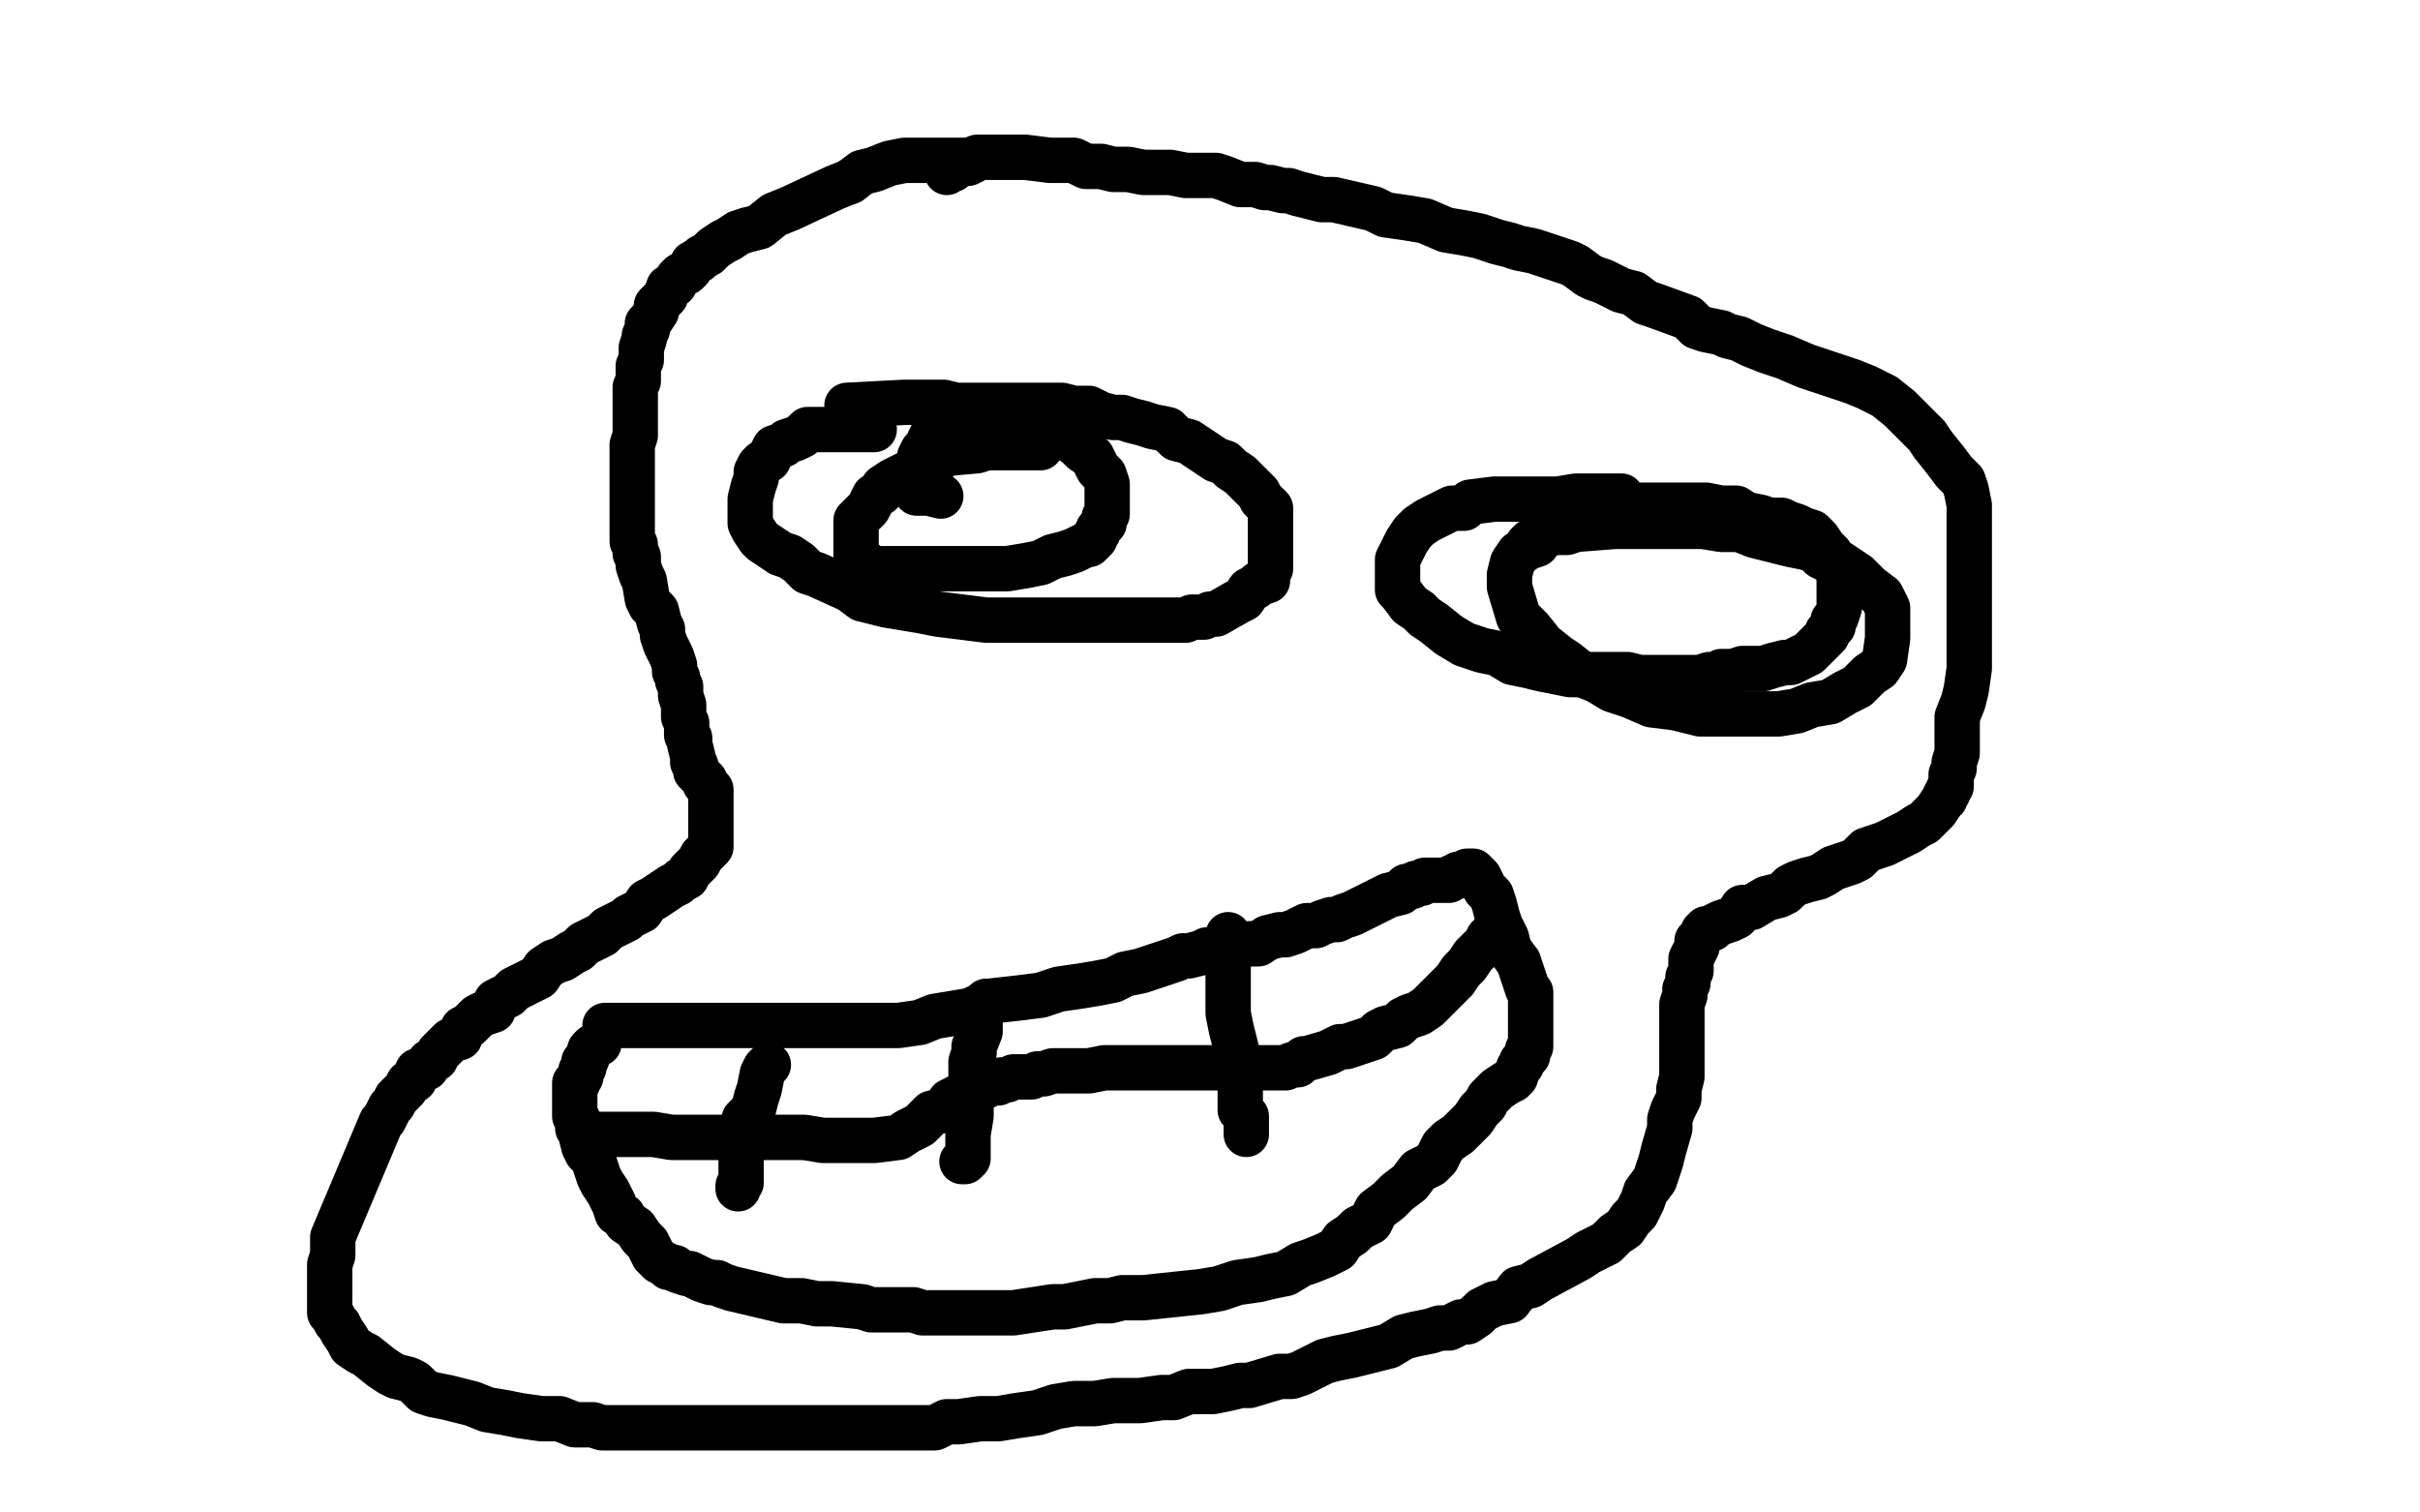
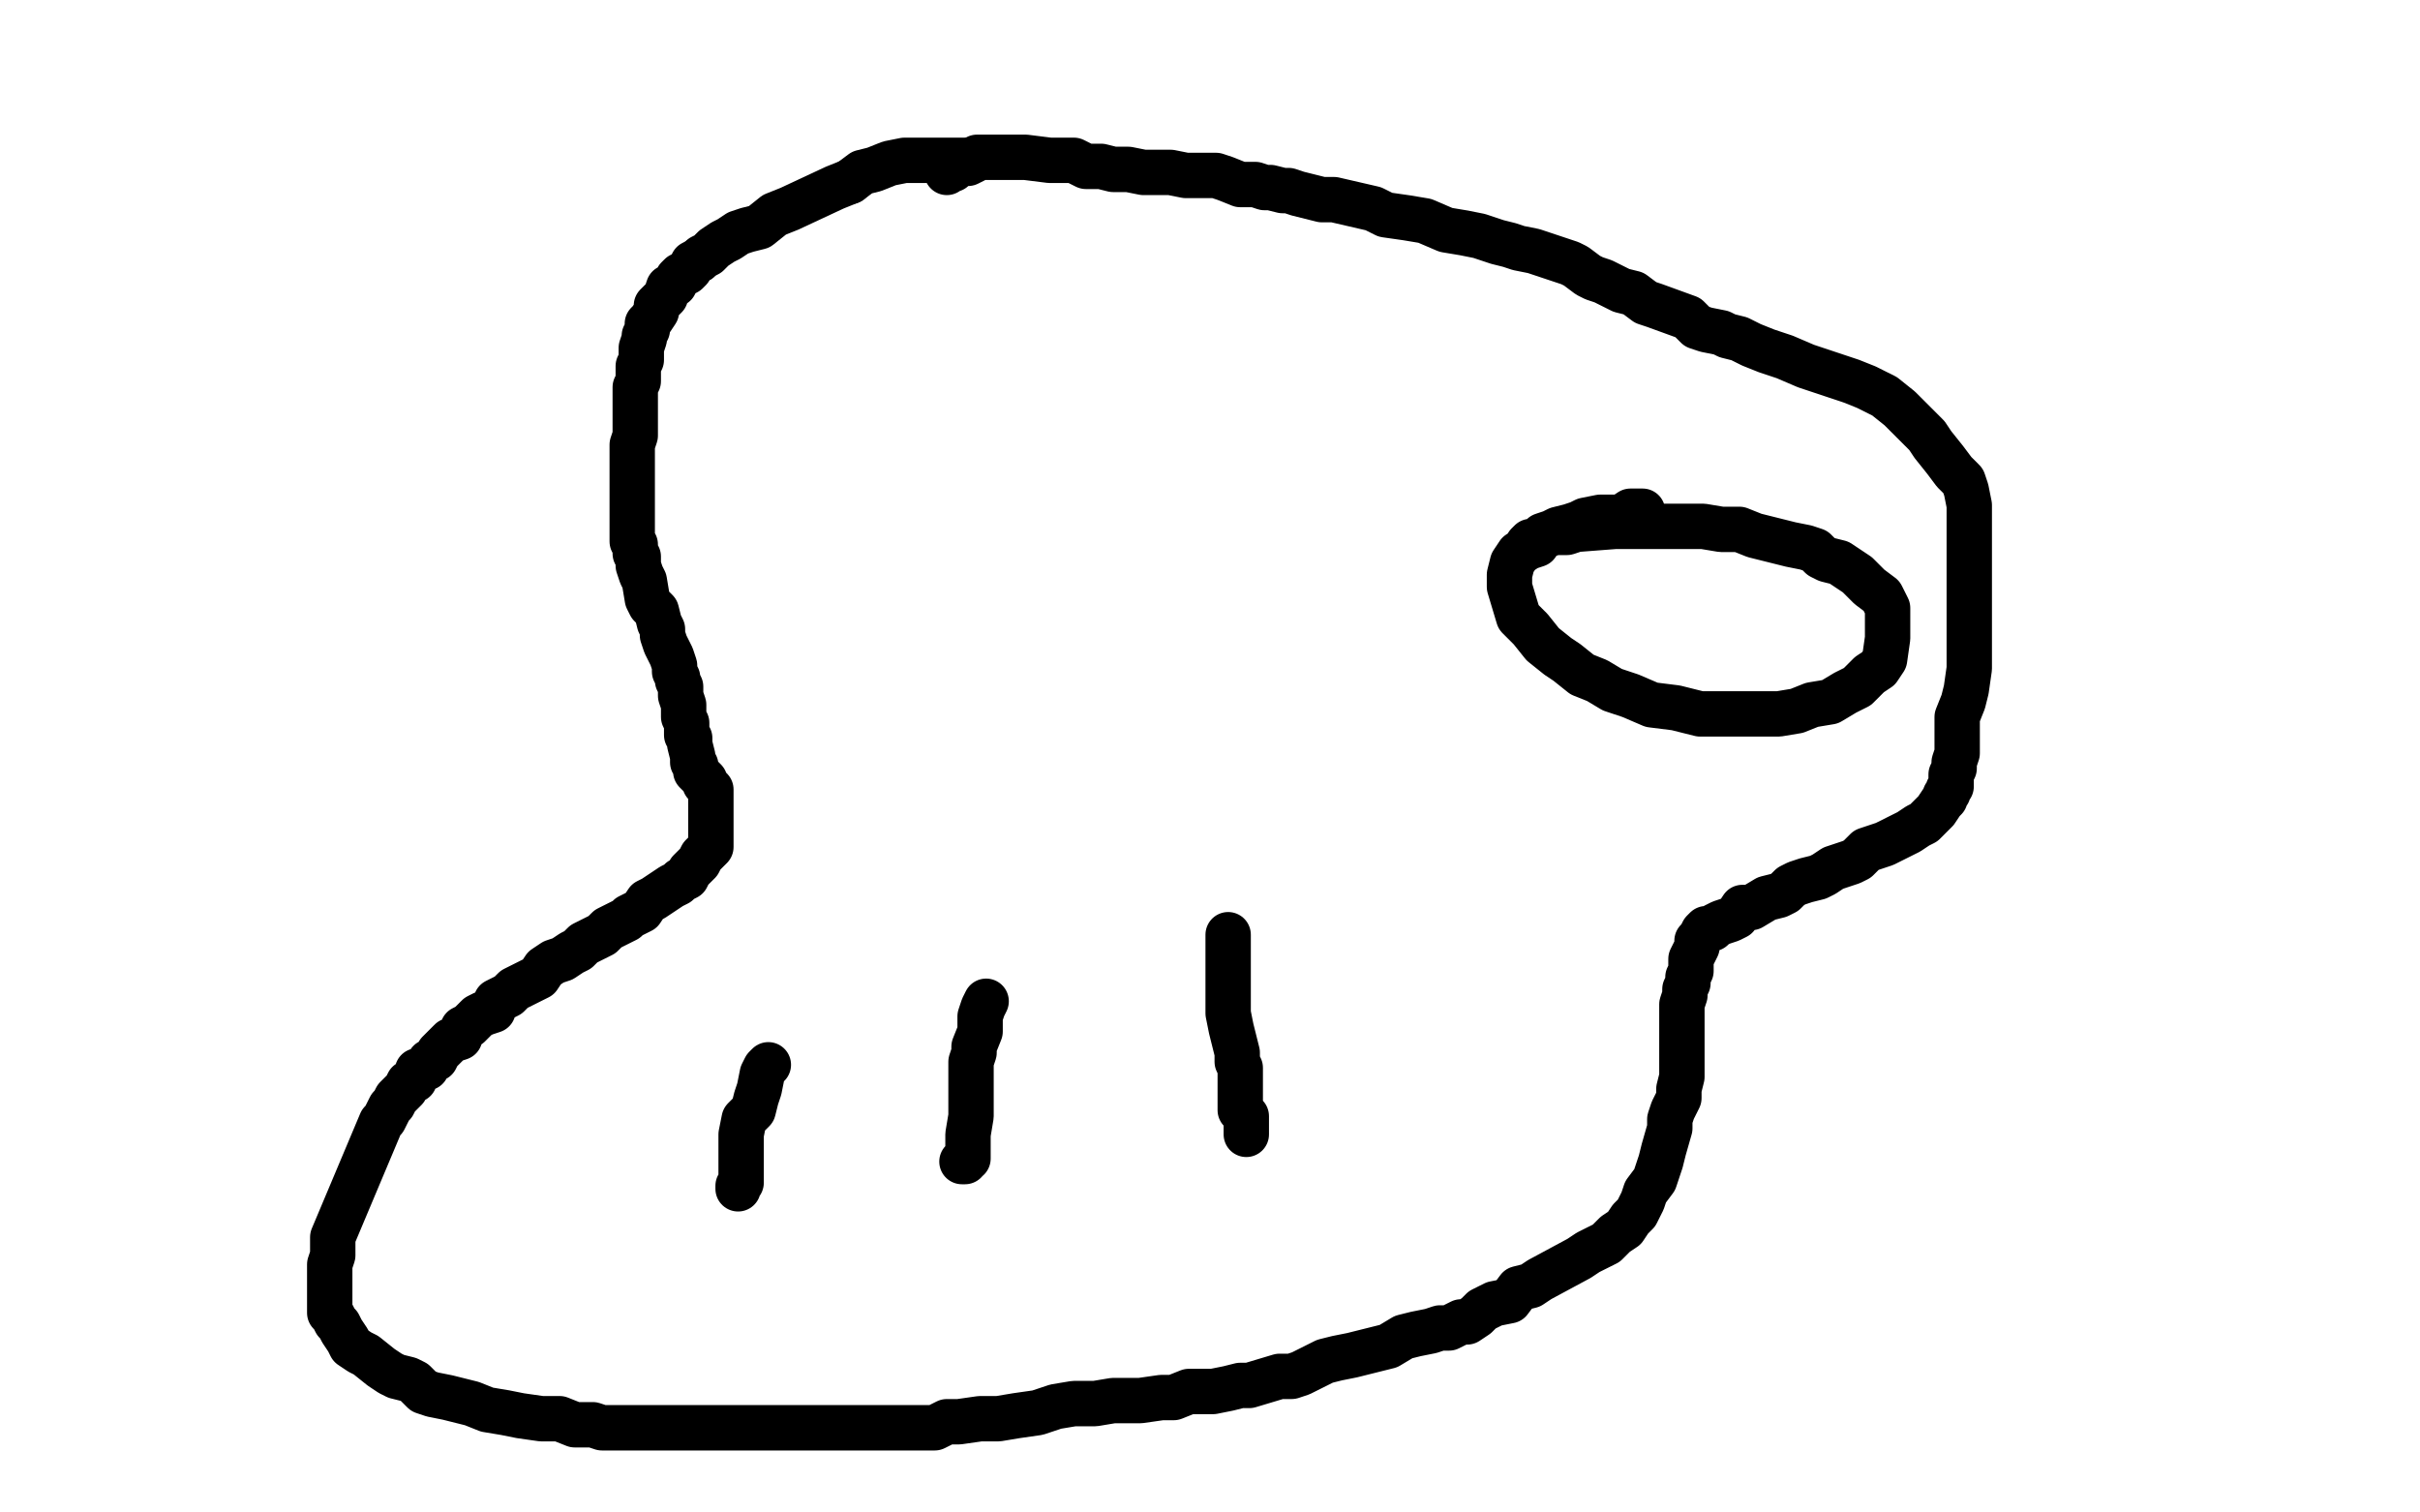
<svg xmlns="http://www.w3.org/2000/svg" width="800" height="500" version="1.1" style="stroke-antialiasing: false">
  <desc>This SVG has been created on https://colorillo.com/</desc>
  <rect x="0" y="0" width="800" height="500" style="fill: rgb(255,255,255); stroke-width:0" />
  <polyline points="281,60 276,62 261,69 256,71 251,75 247,76 244,77 241,79 239,80 236,82 235,83 234,84 232,85 231,86" style="fill: none; stroke: #000000; stroke-width: 15; stroke-linejoin: round; stroke-linecap: round; stroke-antialiasing: false; stroke-antialias: 0; opacity: 1.0" />
  <polyline points="320,53 319,53 319,53 316,53 316,53 315,53 315,53 313,53 313,53 311,53 311,53 308,53 308,53 306,53 306,53 302,53 302,53 299,53 299,53 294,54 294,54 289,56 289,56 285,57 285,57 281,60 281,60" style="fill: none; stroke: #000000; stroke-width: 15; stroke-linejoin: round; stroke-linecap: round; stroke-antialiasing: false; stroke-antialias: 0; opacity: 1.0" />
  <polyline points="231,86 229,87 228,89 227,90 225,91 224,92 223,94 221,95 220,98 219,99 218,100 217,101 217,103 215,106 214,107 214,109 213,111 213,112 212,115 212,117 212,119 211,121 211,123 211,124 211,126 210,128 210,130 210,133 210,135 210,138 210,141 210,144 209,147 209,150 209,154 209,156 209,159 209,164 209,166 209,167 209,169 209,170 209,171 209,172 209,173 209,174 209,175 209,176 209,177 209,178 209,179 210,180 210,181 210,182 210,183 211,184 211,186 211,187 212,190 213,192 214,198 215,200 217,202 218,206 219,208 219,210 220,213 221,215 222,217 223,220 223,222 224,224 224,225 225,227 225,230 226,233 226,235 226,237 227,239 227,241 227,243 228,244 228,245 228,246 229,250 229,251 229,252 230,253 230,255 232,257 233,258 233,259 234,260 235,261 235,262 235,263 235,264 235,265 235,266 235,267 235,268 235,269 235,271 235,272 235,275 235,276 235,277 235,278 235,279 235,280 234,281 233,282 232,283 231,285 230,286 228,288 227,290 225,291 224,292 222,293 219,295 216,297 214,298 212,301 210,302 208,303 207,304 205,305 201,307 199,309 197,310 193,312 191,314 189,315 186,317 183,318 180,320 178,323 174,325 172,326 170,327 168,329 166,330 164,331 163,334 160,335 158,336 155,339 153,340 152,343 149,344 147,346 145,348 144,350 142,351 141,353 138,354 137,357 135,358 134,360 133,361 131,363 130,365 129,366 128,368 127,370 126,371 110,409 110,411 110,415 109,418 109,420 109,424 109,426 109,428 109,430 109,432 109,434 110,435 111,437 112,438 113,440 115,443 116,445 119,447 121,448 126,452 129,454 131,455 135,456 137,457 140,460 143,461 148,462 152,463 156,464 161,466 167,467 172,468 179,469 185,469 190,471 196,471 199,472 204,472 209,472 212,472 216,472 219,472 223,472 227,472 230,472 231,472 233,472 235,472 237,472 240,472 243,472 248,472 252,472 255,472 258,472 262,472 265,472 269,472 272,472 275,472 277,472 281,472 283,472 285,472 287,472 291,472 293,472 301,472 304,472 309,472 313,470 317,470 324,469 330,469 336,468 343,467 349,465 355,464 362,464 368,463 373,463 377,463 384,462 388,462 393,460 397,460 401,460 406,459 410,458 413,458 423,455 427,455 430,454 434,452 438,450 442,449 447,448 451,447 455,446 459,445 464,442 468,441 473,440 476,439 479,439 483,437 485,437 488,435 490,433 494,431 499,430 502,426 506,425 509,423 522,416 525,414 527,413 531,411 534,408 537,406 539,403 541,401 543,397 544,394 547,390 548,387 549,384 550,380 552,373 552,370 553,367 555,363 555,360 556,356 556,354 556,351 556,349 556,343 556,340 556,337 556,334 556,332 557,329 557,327 558,325 558,323 559,321 559,317 560,315 561,313 561,311 562,310 563,308 564,307 566,307 567,306 569,305 572,304 574,303 576,300 579,300 584,297 588,296 590,295 592,293 594,292 597,291 601,290 603,289 606,287 609,286 612,285 614,284 617,281 620,280 623,279 625,278 627,277 629,276 631,275 634,273 636,272 637,271 639,269 640,268 642,265 643,264 643,263 644,262 644,261 645,260 645,258 645,256 646,254 646,252 647,249 647,246 647,244 647,240 647,237 649,232 650,228 651,221 651,218 651,211 651,205 651,199 651,194 651,188 651,172 651,167 650,162 649,159 646,156 643,152 639,147 637,144 633,140 628,135 623,131 617,128 612,126 606,124 597,121 590,118 584,116 579,114 575,112 571,111 569,110 564,109 561,108 558,105 547,101 544,100 540,97 536,96 532,94 530,93 527,92 525,91 521,88 519,87 516,86 513,85 510,84 507,83 502,82 499,81 495,80 489,78 484,77 478,76 471,73 465,72 458,71 454,69 441,66 437,66 433,65 429,64 426,63 424,63 420,62 418,62 415,61 410,61 405,59 402,58 397,58 392,58 387,57 383,57 378,57 373,56 368,56 364,55 359,55 355,53 351,53 347,53 339,52 337,52 333,52 331,52 329,52 327,52 325,52 323,52 322,53 320,54 317,54 316,55 315,56 314,56 313,56 313,57" style="fill: none; stroke: #000000; stroke-width: 15; stroke-linejoin: round; stroke-linecap: round; stroke-antialiasing: false; stroke-antialias: 0; opacity: 1.0" />
-   <polyline points="200,340 200,339 200,339 202,339 202,339 204,339 204,339 205,339 205,339 207,339 207,339 209,339 209,339 211,339 211,339 212,339 212,339 215,339 215,339 217,339 217,339 219,339 219,339 222,339 222,339 225,339 228,339 231,339 235,339 238,339 241,339 245,339 247,339 250,339 257,339 260,339 263,339 268,339 272,339 276,339 280,339 285,339 289,339 293,339 297,339 304,338 309,336 315,335 321,334 327,331 336,330 344,329 350,327 357,326 363,325 368,324 372,322 377,321 386,318 389,317 391,316 393,316 397,315 399,314 401,314 404,313 408,313 413,312 416,312 419,310 423,309 425,309 428,308 430,307 432,306 435,306 437,305 440,304 442,304 444,303 447,302 449,301 455,298 457,297 459,296 463,295 465,293 467,293 468,292 469,292 470,292 471,291 473,291 474,291 475,291 477,291 479,291 480,290 481,290 482,289 483,289 485,288 486,288 487,288 488,289 489,290 490,292 491,294 493,296 494,299 495,303 496,306 498,310 499,314 502,318 503,321 504,324 505,327 506,328 506,329 506,330 506,331 506,333 506,334 506,337 506,338 506,340 506,341 506,343 506,344 506,345 506,346 505,347 505,348 505,349 504,350 503,351 503,352 502,353 501,356 500,357 498,358 495,360 494,361 492,363 491,365 489,367 487,370 482,375 479,377 477,379 475,383 473,385 469,387 466,391 462,394 459,397 455,400 453,404 449,406 447,408 444,410 442,413 438,415 433,417 430,418 425,421 420,422 416,423 409,424 403,426 397,427 378,429 371,429 367,430 362,430 357,431 352,432 348,432 335,434 330,434 327,434 323,434 318,434 314,434 310,434 305,434 302,433 300,433 296,433 294,433 291,433 288,433 285,432 275,431 270,431 265,430 262,430 259,430 242,426 239,425 237,424 235,424 232,423 230,422 228,421 227,421 224,420 223,419 221,419 220,418 218,417 217,416 216,415 214,411 213,410 212,409 210,406 207,404 206,402 204,401 203,398 202,396 201,394 199,391 198,389 197,386 196,383 194,381 193,379 192,375 192,374 191,373 191,372 191,371 191,370 190,369 190,368 190,367 190,366 190,365 190,364 190,363 190,362 190,361 190,360 190,359 190,358 191,358 191,357 192,356 192,355 192,354 193,353 193,352 193,351 194,350 195,347 196,346 198,345" style="fill: none; stroke: #000000; stroke-width: 15; stroke-linejoin: round; stroke-linecap: round; stroke-antialiasing: false; stroke-antialias: 0; opacity: 1.0" />
-   <polyline points="197,375 198,375 198,375 199,375 199,375 201,375 201,375 203,375 203,375 205,375 205,375 209,375 209,375 212,375 212,375 216,375 216,375 222,376 222,376 228,376 228,376 234,376 234,376 243,376 249,376 257,376 266,376 272,377 280,377 284,377 287,377 289,377 297,376 300,374 302,373 304,372 306,370 308,368 312,367 314,364 316,363 318,362 320,361 322,360 325,359 326,359 328,358 330,358 331,357 333,357 335,356 337,356 341,356 343,355 345,355 348,354 353,354 357,354 360,354 365,353 368,353 373,353 378,353 384,353 389,353 393,353 397,353 402,353 405,353 408,353 412,353 414,353 417,353 421,353 423,353 425,353 427,352 429,352 431,350 432,350 439,348 441,347 443,346 445,346 448,345 451,344 454,343 456,341 458,340 462,339 464,337 466,336 469,335 472,333 474,331 476,329 478,327 481,324 483,321 485,319 487,316 490,313 491,312 492,310 493,309 494,309" style="fill: none; stroke: #000000; stroke-width: 15; stroke-linejoin: round; stroke-linecap: round; stroke-antialiasing: false; stroke-antialias: 0; opacity: 1.0" />
  <polyline points="406,309 406,310 406,310 406,312 406,312 406,317 406,317 406,322 406,322 406,328 406,328 406,335 406,335 407,340 407,340 408,344 408,344 409,348 409,348 409,351 409,351 410,353 410,353 410,355 410,355 410,358 410,358 410,360 410,362 410,364 410,367 412,369 412,373 412,374 412,375" style="fill: none; stroke: #000000; stroke-width: 15; stroke-linejoin: round; stroke-linecap: round; stroke-antialiasing: false; stroke-antialias: 0; opacity: 1.0" />
  <polyline points="326,331 325,333 325,333 324,336 324,336 324,341 324,341 322,346 322,346 322,348 322,348 321,351 321,351 321,353 321,353 321,355 321,355 321,358 321,358 321,359 321,359 321,361 321,361 321,363 321,363 321,365 321,365 321,367 321,369 320,375 320,379 320,381 320,382 320,383 319,383 319,384 318,384" style="fill: none; stroke: #000000; stroke-width: 15; stroke-linejoin: round; stroke-linecap: round; stroke-antialiasing: false; stroke-antialias: 0; opacity: 1.0" />
  <polyline points="254,352 253,353 253,353 252,355 252,355 251,360 251,360 250,363 250,363 249,367 249,367 246,370 246,370 245,375 245,375 245,378 245,378 245,381 245,381 245,385 245,385 245,387 245,387 245,389 245,389 245,391 245,391 244,392 244,393" style="fill: none; stroke: #000000; stroke-width: 15; stroke-linejoin: round; stroke-linecap: round; stroke-antialiasing: false; stroke-antialias: 0; opacity: 1.0" />
-   <polyline points="289,142 288,142 288,142 283,142 283,142 281,142 281,142 277,142 277,142 275,142 275,142 273,142 273,142 271,142 271,142 269,142 269,142 267,142 267,142 265,144 265,144 263,145 263,145 260,146 260,146 259,147 259,147 256,148 255,150 254,152 252,153 251,154 250,156 250,158 249,161 248,165 248,167 248,170 248,171 248,173 249,175 251,178 252,179 258,183 261,184 264,186 267,189 270,190 281,195 285,198 289,199 293,200 305,202 310,203 326,205 332,205 337,205 341,205 346,205 350,205 354,205 358,205 363,205 367,205 371,205 374,205 376,205 380,205 382,205 384,205 386,205 389,205 392,205 394,204 396,204 398,204 400,203 402,203 409,199 411,198 413,195 415,194 416,193 419,192 419,190 420,188 420,186 420,184 420,180 420,177 420,174 420,170 420,168 418,166 417,165 416,163 415,162 413,160 410,157 407,155 405,153 402,152 393,146 389,145 386,142 381,141 378,140 374,139 371,138 368,138 364,137 360,135 355,135 351,134 347,134 342,134 337,134 332,134 329,134 324,134 321,134 316,134 312,133 309,133 306,133 302,133 299,133 280,134" style="fill: none; stroke: #000000; stroke-width: 15; stroke-linejoin: round; stroke-linecap: round; stroke-antialiasing: false; stroke-antialias: 0; opacity: 1.0" />
-   <polyline points="536,164 535,164 535,164 533,164 533,164 531,164 531,164 528,164 528,164 521,164 521,164 515,165 515,165 508,165 508,165 504,165 504,165 499,165 499,165 494,165 494,165 486,166 486,166 484,168 484,168 480,168 480,168 478,169 476,170 474,171 472,172 469,174 467,176 465,179 464,181 463,183 462,185 462,186 462,187 462,188 462,189 462,190 462,191 462,192 462,193 462,194 462,195 463,196 466,200 469,202 471,204 474,206 479,210 484,213 490,215 495,216 500,219 505,220 509,221 514,222 519,223 524,223 528,223 533,223 538,223 542,224 546,224 550,224 554,224 557,224 560,224 562,224 565,223 568,223 569,222 571,222 573,222 576,221 580,221 583,221 586,220 590,219 592,219 594,218 596,217 598,216 599,215 600,214 603,211 604,210 604,209 605,208 606,207 606,206 606,205 607,204 608,201 608,200 608,198 608,197 608,195 608,194 608,192 608,191 608,188 606,185 605,183 603,181 601,178 599,176 596,175 594,174 591,173 589,172 585,172 582,171 577,170 574,168 569,168 564,167 554,167 550,167 547,167 544,167 541,167 539,167 537,167 536,167 535,167" style="fill: none; stroke: #000000; stroke-width: 15; stroke-linejoin: round; stroke-linecap: round; stroke-antialiasing: false; stroke-antialias: 0; opacity: 1.0" />
-   <polyline points="344,148 341,148 341,148 340,148 340,148 338,148 338,148 336,148 336,148 335,148 335,148 332,148 332,148 330,148 330,148 326,148 326,148 323,149 323,149 312,150 312,150 309,153 309,153 304,155 304,155 301,156 301,156 297,158 295,159 292,161 291,163 289,164 288,166 287,168 285,170 283,172 283,176 283,178 283,180 283,181 283,183 283,184 284,185 286,186 287,187 289,188 296,188 299,188 304,188 309,188 315,188 320,188 326,188 333,188 339,187 344,186 348,184 352,183 355,182 357,181 359,180 360,180 361,179 362,178 362,177 363,176 363,175 364,174 365,173 365,171 366,170 366,169 366,167 366,165 366,163 366,160 365,157 363,155 361,151 358,149 356,147 353,145 349,142 346,141 341,140 335,139 330,138 327,138 323,138 321,138 319,138 317,138 315,138 312,139 311,140 310,141 310,142 309,143 308,144 307,146 307,147 305,149 304,151 304,152 304,153 303,155 303,156 303,157 303,158 303,159 303,160 303,161 303,163 307,163 311,164" style="fill: none; stroke: #000000; stroke-width: 15; stroke-linejoin: round; stroke-linecap: round; stroke-antialiasing: false; stroke-antialias: 0; opacity: 1.0" />
  <polyline points="543,169 541,169 541,169 539,169 539,169 536,171 536,171 533,171 533,171 529,171 529,171 524,172 524,172 522,173 522,173 519,174 519,174 515,175 515,175 513,176 513,176 510,177 510,177 508,180 508,180 505,181 505,181 502,183 500,186 499,190 499,192 499,194 502,204 506,208 510,213 515,217 518,219 523,223 528,225 533,228 539,230 546,233 554,234 562,236 568,236 575,236 581,236 588,236 594,235 599,233 605,232 610,229 614,227 618,223 621,221 623,218 624,211 624,206 624,204 624,201 622,197 618,194 614,190 611,188 608,186 604,185 602,184 600,182 597,181 592,180 588,179 584,178 580,177 575,175 569,175 563,174 558,174 552,174 545,174 541,174 534,174 521,175 518,176 514,176 511,177 509,178 507,179 506,179 505,180 505,181" style="fill: none; stroke: #000000; stroke-width: 15; stroke-linejoin: round; stroke-linecap: round; stroke-antialiasing: false; stroke-antialias: 0; opacity: 1.0" />
</svg>